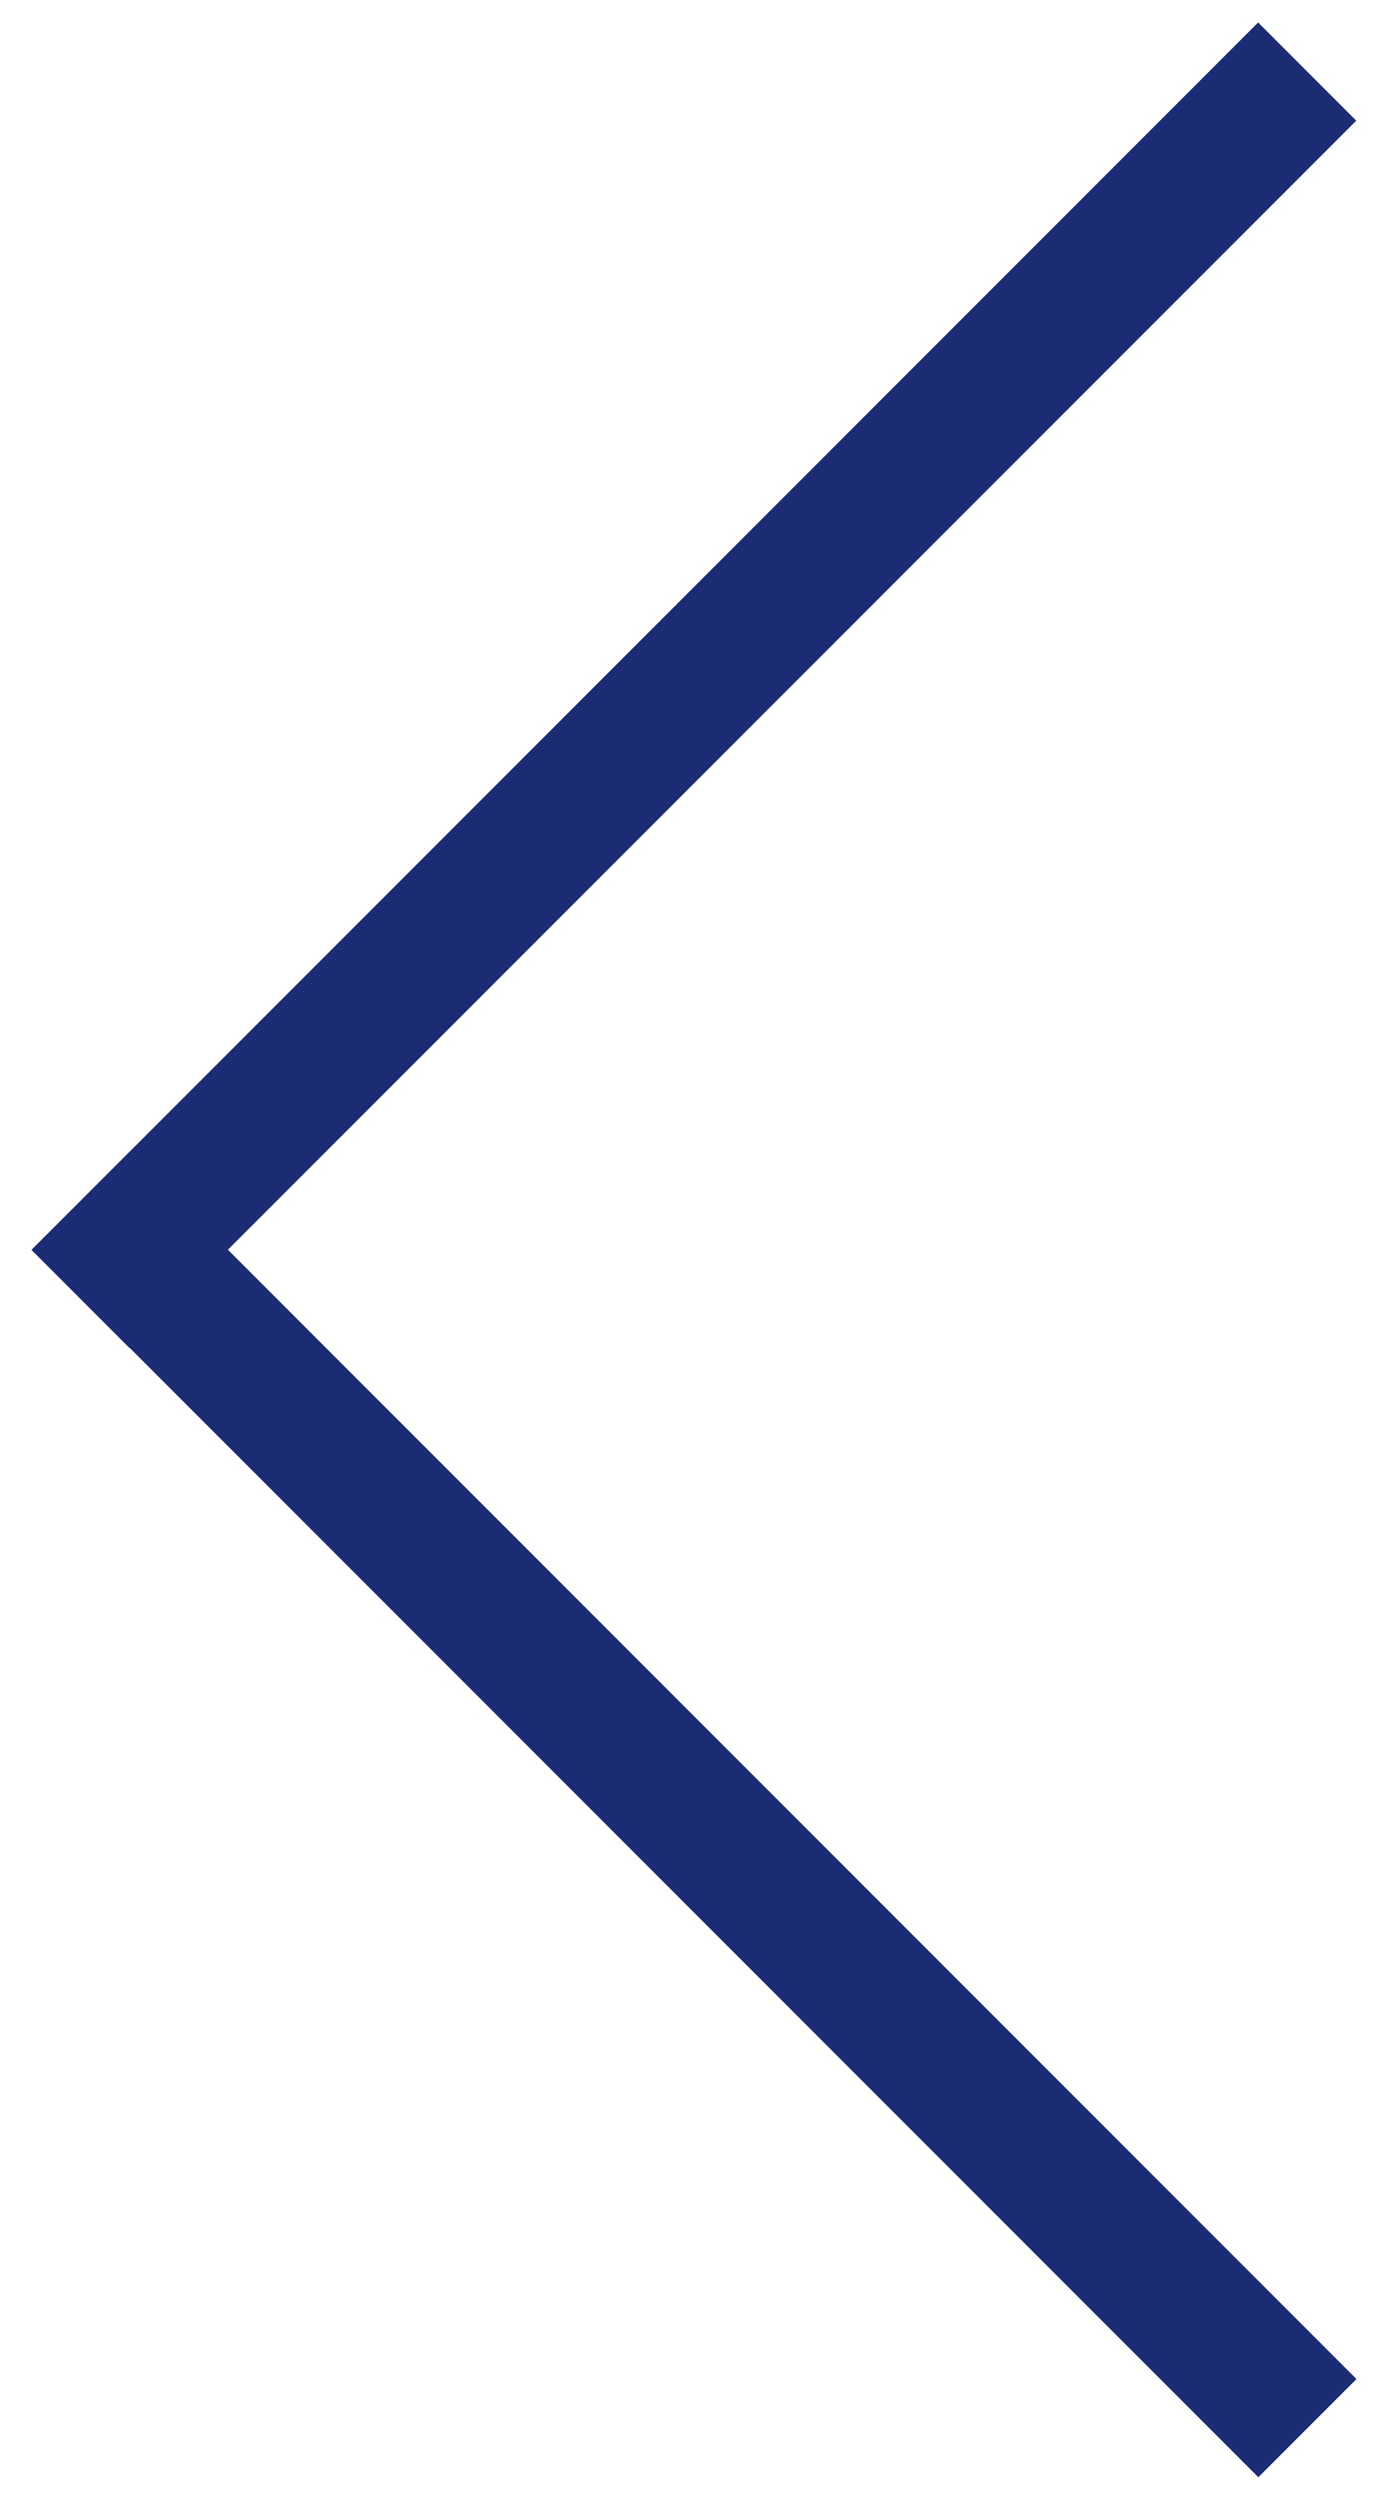
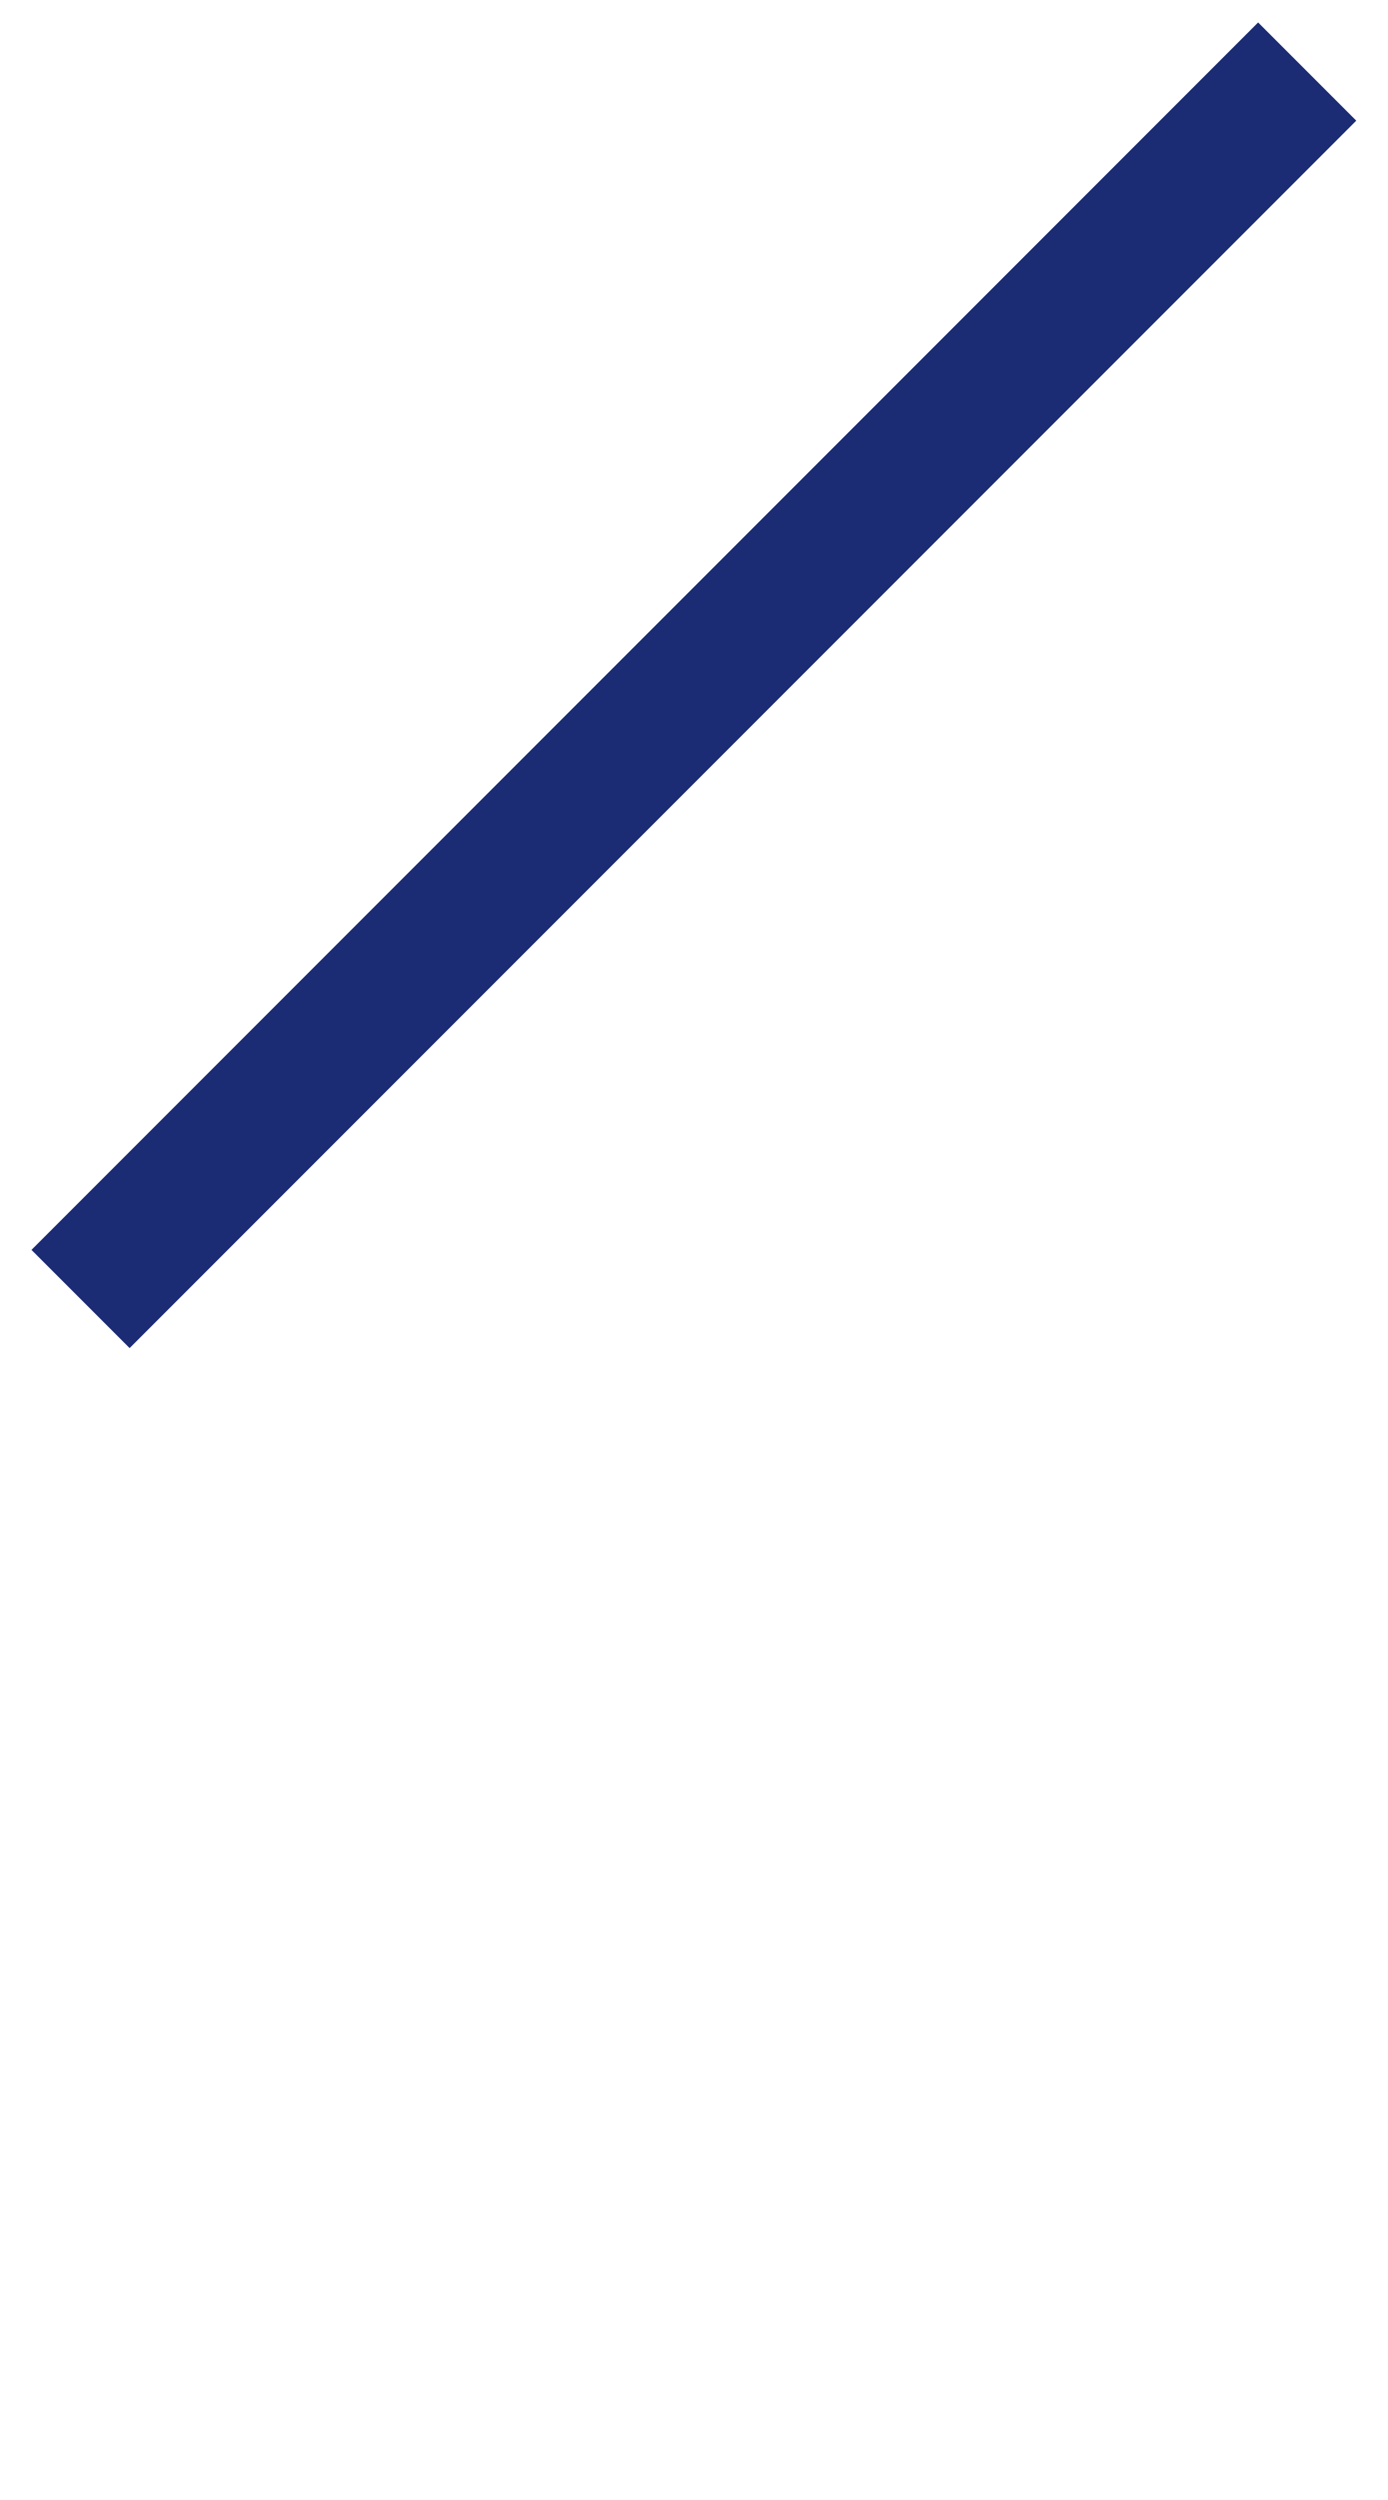
<svg xmlns="http://www.w3.org/2000/svg" version="1.1" x="0px" y="0px" width="20px" height="36px" viewBox="-0.454 -0.322 20 36" enable-background="new -0.454 -0.322 20 36" xml:space="preserve">
  <defs>
</defs>
  <g>
    <g>
      <rect x="-2.954" y="8.546" transform="matrix(0.707 -0.707 0.707 0.707 -3.954 9.546)" fill="#1B2C75" width="25" height="2" />
    </g>
  </g>
  <g>
    <g>
-       <rect x="-2.954" y="24.81" transform="matrix(0.707 0.707 -0.707 0.707 21.046 0.809)" fill="#1B2C75" width="25" height="2" />
-     </g>
+       </g>
  </g>
</svg>